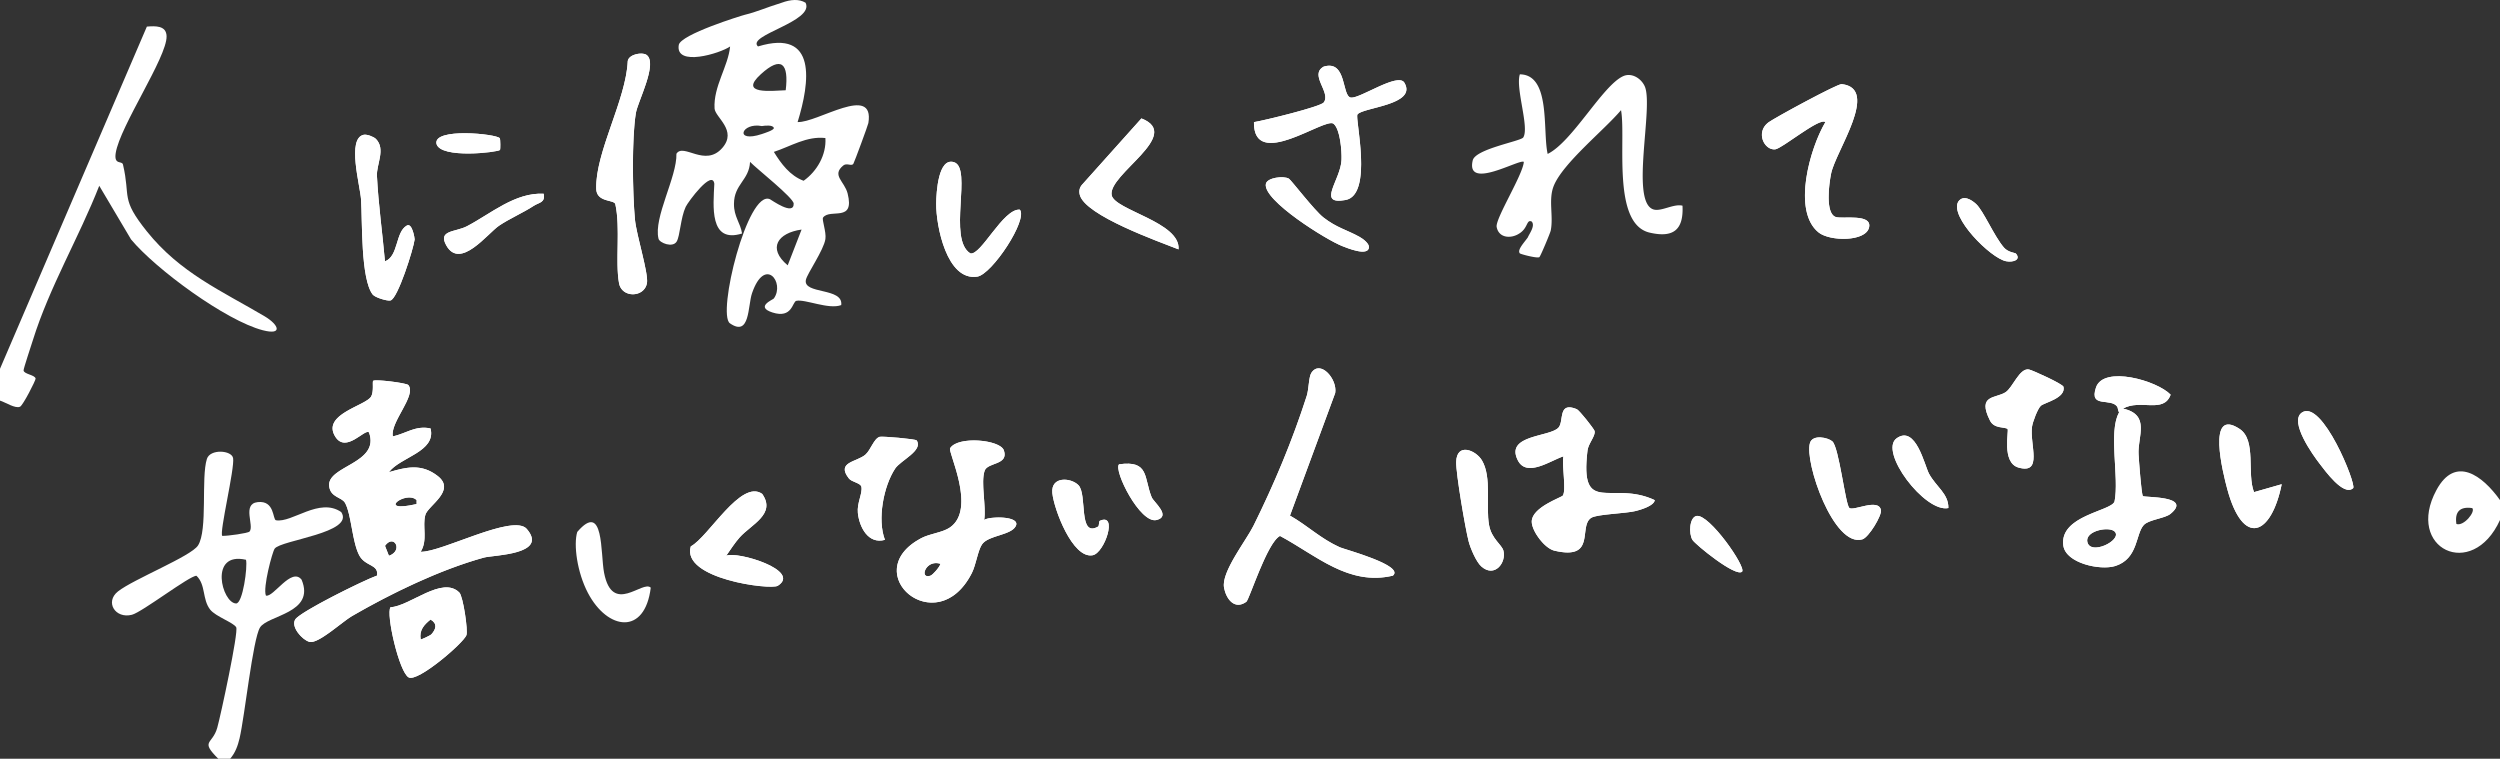
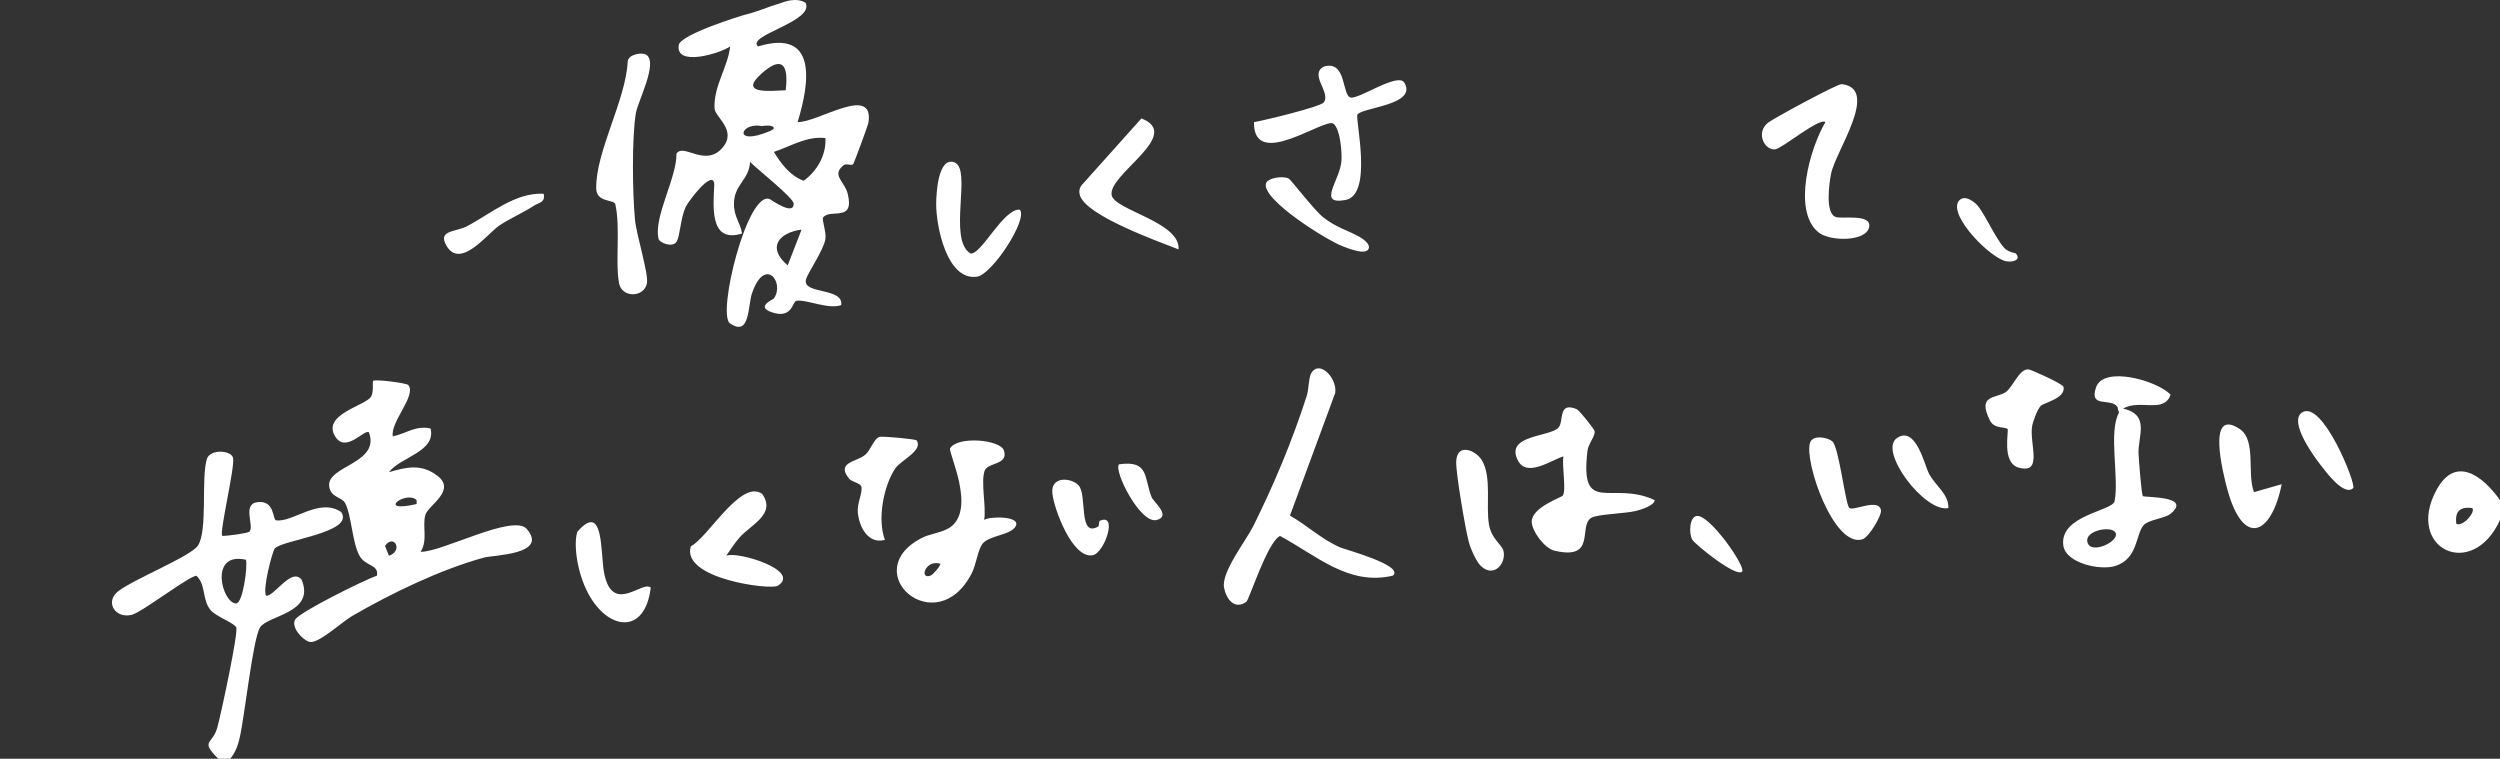
<svg xmlns="http://www.w3.org/2000/svg" width="659" height="200" viewBox="0 0 659 200" fill="none">
  <rect x="0" y="0" width="659" height="200" fill="#333333" stroke="none" />
-   <path d="M69.258 87.049c-9.75-2.539-28.19-16.09-34.718-23.946l-8.379-14.128c-5.355 13.667-13.096 26.6-17.49 40.675-.428 1.353-2.5 7.583-2.458 7.992.084 1.007 3.076 1.175 3.17 2.171.042.43-3.306 7.028-4.1 7.395-1.256.587-3.902-1.196-5.283-1.605v-8.39L38.714 7.01c2.175-.168 5.136-.347 5.198 2.548.116 5.538-12.3 23.683-13.41 30.784-.502 3.273 1.653 1.93 1.915 3.031 2.06 8.79-.743 8.832 6.307 17.632 8.766 10.93 19.603 15.618 31.036 22.373 3.807 2.265 4.822 5.055-.502 3.67zm25.921-34.403c-.252-3.828-3.797-16.152.69-17.117.837-.178 2.636.503 3.243 1.112 2.604 2.695.104 6.65.25 9.712.367 7.416 1.455 15.104 2.114 22.54 3.598-1.343 2.719-7.73 5.753-9.43 1.443-.86 2.092 3.43 2.071 3.64-.293 2.476-4.456 15.67-6.37 16.1-.837.2-4.059-.765-4.687-1.563-3.2-4.111-2.709-19.508-3.064-24.994zM121.088 156.2c-4.487-4.521-13.054 3.608-18.148 3.87-1.256 1.678 2.27 17.191 4.801 18.502 2.416 1.259 14.32-8.968 15.199-11.118.481-1.154-.858-10.258-1.852-11.254zm-7.374 11.002c-.272.305-2.73 1.458-2.824 1.332-.408-2.412.857-3.817 2.604-5.223 1.768 1.028 1.559 2.412.22 3.891zm1.349-129.261c-1.004-4.373 15.973-2.643 16.685-1.489.177.294.167 2.958.062 3.073-.617.619-15.617 2.402-16.747-1.584z" fill="#fff" />
  <path d="M138.861 139.439c-3.526-4.122-22.48 6.188-27.982 6.01 1.946-3.042.387-6.755 1.255-9.744.701-2.444 8.18-6.398 3.233-10.237-4.258-3.304-8.212-2.36-12.846-.996 2.961-4.007 12.49-5.37 10.973-11.527-3.922-.86-6.443 1.332-9.937 2.087-.774-3.723 6.328-10.824 4.08-13.53-.45-.546-8.798-1.605-9.279-1.101-.25.262.24 2.821-.544 4.143-1.422 2.412-13.054 4.667-9.456 10.52 2.814 4.583 7.887-2.234 8.912-1.07 2.971 8.181-11.056 8.768-10.502 14.117.314 3.063 3.347 2.864 4.226 4.521 1.642 3.084 1.852 10.342 3.734 13.803 1.622 2.958 5.157 2.265 4.645 5.297-3.504 1.227-20.21 9.502-21.527 11.537-1.266 1.961 1.84 5.412 3.723 5.926 2.28.619 8.64-5.297 11.182-6.776 10.346-5.999 23.285-12.271 34.812-15.439 2.49-.692 17.113-.755 11.298-7.541zm-36.34 7.069l-1.035-2.622c2.333-3.293 4.927 1.259 1.035 2.622zm7.302-14.673v1.028c-10.994 2.517-2.73-3.755 0-1.028zm33.483-80.762c.513 2.36-1.255 2.297-2.584 3.167-2.761 1.815-6.495 3.43-9.173 5.255-3.023 2.056-10.241 11.674-13.892 5.224-2.322-4.102 2.375-3.483 5.44-5.087 6.286-3.283 12.667-8.947 20.209-8.56zm13.86-1.343c-.198-9.733 7.835-23.337 8.306-33.605.261-1.846 3.818-2.433 4.927-1.668 3.106 2.14-2.281 12.293-2.783 15.355-1.098 6.671-.879 21.187-.24 28.057.387 4.09 3.619 14.254 3.159 16.772-.701 3.849-6.632 3.954-7.354.02-1.036-5.642.397-14.61-.983-20.85-.335-1.249-4.959-.389-5.032-4.08zm14.372 105.18c-1.537 12.607-11.359 11.275-16.558 1.395-2.866-5.454-3.829-12.765-2.814-16.09 7.113-8.286 6.077 5.674 7.071 10.772 2.197 11.307 10.199 1.825 12.301 3.923zm33.494-.504c-1.851 1.175-25.512-1.804-22.939-10.383 4.655-2.455 13.222-17.81 18.818-13.835 3.745 5.328-2.908 8.066-5.941 11.475-1.287 1.447-2.427 3.251-3.546 4.835 2.813-1.301 19.958 3.87 13.608 7.908zm30.932-30.889c-3.086 4.657-4.739 13.489-2.699 18.785-4.362 1.238-6.747-3.314-7.134-7.09-.272-2.633 1.266-5.129.942-6.87-.199-1.038-2.553-1.269-3.285-2.192-3.462-4.395 2.04-4.321 4.331-6.304 1.412-1.237 2.217-4.227 3.765-4.699.628-.188 9.467.556 9.749.955 1.799 2.643-4.226 5.244-5.669 7.415zm23.462 13.552c.596-3.546-.941-9.944.126-12.975.784-2.276 6.36-1.447 5.073-5.359-.931-2.843-12.144-3.871-14.174-.577-.617 1.007 7.009 16.047-.052 20.882-1.977 1.364-5.262 1.605-7.615 2.853-16.914 9.021 4.069 27.386 13.368 9.209 1.161-2.276 1.621-6.146 2.783-7.698 1.736-2.329 7.667-2.308 8.839-4.773 1.286-2.706-7.155-2.548-8.348-1.562zm-14.142 14.673c-3.055 1.091-1.36-4.374 2.625-3.125-.23.902-2.018 2.905-2.625 3.125zm23.536-96.484c2.228 2.57-7.312 17.065-11.214 17.663-8.012 1.237-10.878-13.373-10.826-19.257.031-2.99.544-12.22 4.697-10.909 4.947 1.563-1.768 20.285 4.309 24.04 2.783.63 8.64-11.852 13.034-11.537zm19.216 91.103c-5.314 1.018-10.262-12.25-10.639-16.404-.418-4.478 4.885-4.08 6.873-2.076 2.416 2.433-.147 14.002 5.22 10.908.24-.137.177-1.395.418-1.5 4.854-2.224 1.266 8.475-1.872 9.072zm15.543-15.292c.513 1.269 5.251 4.982 1.318 6-4.351 1.122-11.454-13.164-9.916-14.674 8.002-1.143 6.517 3.545 8.598 8.674zm7.082-65.333c-5.293-2.098-24.614-8.915-26.026-14.359-.313-1.217 0-2.13.869-2.99l15.376-17.169c11.13 4.332-8.912 14.757-7.845 20.232.764 3.955 18.222 7.112 17.626 14.286zm43.222-.839c-4.069-1.542-21.088-12.104-20.199-16.436.335-1.636 4.665-2.181 6.067-1.363.596.346 6.674 8.328 9.121 10.237 3.515 2.727 6.161 3.251 9.488 5.097 1.014.566 2.594 1.783 2.5 2.79-.251 2.454-5.837.115-6.977-.325zm13.274 86.845c-11.674 2.769-20.188-5.36-29.749-10.467-3.389 1.709-8.086 16.792-8.881 17.358-3.117 2.234-5.324-.766-5.868-3.723-.764-4.133 5.763-12.303 7.782-16.373 5.429-10.971 10.157-22.194 14.017-34.193.575-1.825.492-4.95 1.245-6.093 2.312-3.472 6.862 1.636 6.255 5.349l-11.925 32.315c4.676 2.654 8.065 6.062 13.149 8.349 1.287.577 17.165 4.814 13.975 7.478zM370.191 21.8c3.494 5.894-11.005 6.481-12.364 8.38-.701.975 4.226 21.208-3.159 22.54-7.699 1.395-1.266-5.255-1.046-10.562.104-2.287-.346-8.15-2.113-9.545-2.26-1.762-21.141 12.523-20.963-.42 2.709-.43 17.553-4.058 18.4-5.191 1.966-2.643-3.912-7.29-.011-9.44 6.193-1.867 4.697 7.94 7.208 8.17 2.426.231 12.426-6.691 14.048-3.933zM396.3 145.155c.826 3.126-2.312 7.269-5.816 4.164-1.329-1.164-2.866-4.741-3.348-6.597-.889-3.43-3.347-17.831-3.284-20.914.094-5.255 5.209-3.147 6.799-.43 2.636 4.447.952 12.02 1.862 17.012.659 3.661 3.358 5.161 3.787 6.765zm39.885-13.32c-.157 1.51-3.777 2.549-4.979 2.853-2.71.692-10.262.839-11.779 1.825-3.452 2.213 1.486 11.244-9.644 8.653-2.657-.609-5.963-5.14-6.015-7.604-.073-3.839 7.856-6.409 8.201-6.944.952-1.489-.314-7.992.157-10.331-3.379 1.091-9.697 5.664-12.03 1.049-3.441-6.776 8.557-6.105 10.743-8.643 1.475-1.709-.251-6.912 4.791-4.835.701.294 4.603 5.244 4.707 5.769.262 1.311-1.653 3.272-1.872 5.139-2.082 17.453 6.349 7.73 17.72 13.069zm23.023 18.858c-1.632 1.542-12.302-7.132-13.076-8.38-1.014-1.647-.805-5.937 1.067-6.304 3.348-.639 13.201 13.562 12.009 14.684zm21.966-118.499c-1.443-1.364-11.443 7.006-13.253 7.174-2.856.272-5.199-4.479-1.799-7.07 1.59-1.206 18.253-10.237 19.341-10.121 10.136 1.133-1.569 17.6-2.782 23.578-.544 2.654-1.611 10.552 1.255 11.454 1.747.566 9.623-.976 8.745 2.758-.889 3.776-10.335 3.703-13.316 1.29-7.019-5.684-2.228-22.288 1.809-29.063zm14.645 102.274c.272 1.384-3.201 7.205-4.916 7.709-7.542 2.213-15.314-20.401-13.797-25.404.7-2.339 4.759-1.437 5.899-.43 1.768 1.563 3.431 16.614 4.477 17.548 1.046.933 7.709-2.685 8.337.577zm12.678-9.587c1.851 3.419 5.178 5.276 5.094 9.041-6.172 1.322-18.483-14.988-13.609-18.407 5.042-3.535 7.333 7.174 8.515 9.366zm20.314-56.019c-4.101-.777-14.99-11.758-12.605-15.712 1.307-1.867 3.462-.493 4.665.598 1.967 1.783 4.749 8.485 7.375 11.516 1.088 1.259 3.002 1.405 3.127 1.552 1.454 1.668-.69 2.402-2.562 2.046zm9.163 38.094c-.837.734-2.165 4.29-2.333 5.527-.648 4.71 2.929 12.587-3.546 10.772-4.581-1.279-2.468-9.838-2.908-10.184-.774-.598-3.514 0-4.623-2.203-3.462-6.88 1.496-5.789 4.09-7.468 1.925-1.237 3.661-6.419 6.161-6.01.826.137 8.954 3.818 9.122 4.573.648 2.979-5.001 4.154-5.963 4.993zm26.894 23.809c-.387-.399-1.046-9.303-1.141-10.982-.282-4.709 3.212-10.425-4.1-12.082 4.592-2.601 10.69 1.426 12.552-3.661-3.535-3.713-17.688-7.761-19.676-1.898-1.914 5.653 4.091 2.517 5.701 5.213.011.304.136.765.377 1.395-2.877 5.107.094 17.169-1.193 23.452-.857 2.549-14.592 3.702-13.493 11.621.659 4.647 9.759 6.619 13.692 5.37 6.109-1.95 5.304-8.422 7.532-10.813 1.318-1.406 5.554-1.731 7.019-2.927 5.899-4.835-6.841-4.258-7.27-4.688zm-14.645 12.062c-.617-2.968 6.015-4.227 7.301-2.601 1.779 2.234-6.548 6.314-7.301 2.601zm43.934-13.1l7.301-2.088c-2.762 13.615-10.188 16.667-14.352 1.28-1.098-4.08-5.565-21.701 3.264-15.848 4.498 2.989 1.851 11.799 3.787 16.656zm26.14-1.06c-2.49 2.339-7.553-4.783-8.797-6.377-1.779-2.286-8.128-11.118-4.76-13.509 5.366-3.807 14.488 19.005 13.557 19.886zM210.252 32.172c3.212-10.415 5.272-24.71-10.449-19.928-3.18-2.947 15.021-6.566 12.542-11.527-1.747-1.038-3.892-.87-6.277 0-4.424 1.374-6.569 2.423-9.717 3.178-.952.231-16.967 5.192-17.427 7.961-.962 5.853 10.91 2.224 13.535.399-.512 5.265-4.435 10.551-4.1 16.34.146 2.36 6.098 5.78 2.029 10.416-4.55 5.181-10.23-1.416-12.081 1.52.178 6.126-6.099 16.845-4.718 22.404.262 1.091 3.724 2.465 4.78.745.9-1.468 1.026-6.262 2.385-9.157.649-1.373 7.051-9.985 7.542-6.072-.261 5.768-1.401 15.827 7.312 13.1-.429-2.832-2.155-4.384-2.134-7.804.021-5.212 4.006-6.209 4.237-11.075 1.767 1.835 11.464 9.46 11.506 11.002.084 3.335-5.931-1.017-6.266-1.164-5.899-2.57-13.996 30.312-10.544 32.714 5.345 3.712 4.686-4.615 5.827-7.93 3.389-9.859 8.734-2.79 5.753 1.385-.23.314-5.011 2.192-.366 3.692 5.251 1.688 5.23-2.843 6.297-3.073 2.311-.493 8.546 2.37 11.83 1.122.628-4.72-10.178-2.759-9.309-6.681.366-1.658 4.686-7.793 5.136-10.71.293-1.95-1.015-5.16-.597-5.705 1.883-2.454 8.421 1.426 6.454-6.335-.826-3.22-4.278-4.772-1.15-7.363.973-.797 2.197.325 2.678-.482.293-.504 3.849-10.133 3.943-10.71 1.716-10.498-13.452-.02-18.651-.262zm-9.686-12.617c5.387-4.899 7.406-2.874 6.548 4.237-3.692.136-12.552 1.217-6.548-4.237zm.272 15.775c-7.437 2.475-5.408-3.147 0-2.098.722-.116 2.96-.388 3.149.524 0 .567-2.343 1.3-3.149 1.574zm3.149 4.709c4.445-1.458 8.671-4.217 13.588-3.65.293 4.405-2.207 8.768-5.743 11.264-3.598-1.342-5.91-4.478-7.845-7.614zm7.312 20.474l-3.662 9.429c-5.439-4.542-2.573-8.559 3.662-9.43z" fill="#fff" />
  <path d="M72.396 144.631c1.642-2.287 21.203-4.154 17.552-9.65-5.763-3.964-12.939 2.906-17.196 2.161-.92-.157-.272-5.307-4.843-4.783-4.164.483-.837 6.22-2.124 7.751-.387.451-5.93 1.206-7.197 1.144-.826-.819 3.316-17.789 2.856-20.485-.356-2.108-6.046-2.496-6.904.189-1.59 4.951.272 18.743-2.343 22.823-1.83 2.864-17.019 8.884-21.098 12.115-3.515 2.779-.701 7.279 3.671 6.156 2.689-.681 15.262-10.373 17.02-10.278 2.5 2.38 1.474 6.198 3.618 8.925 1.444 1.825 6.13 3.388 6.852 4.647.68 1.164-4.142 23.526-5 26.515-1.276 4.468-4.592 3.293.272 8.139h3.138c1.36-1.584 1.998-3.367 2.48-5.381 1.349-5.716 3.482-26.116 5.386-29.21 2.019-3.283 14.665-3.745 10.963-12.608-2.689-3.408-7.438 4.762-9.404 4.196-.858-2.066 1.705-11.548 2.301-12.366zm-10.157 14.443c-3.724-.063-7.28-13.772 2.605-11.517.47 1.794-.848 11.548-2.605 11.517zm580.004-29.893c-8.306 15.387 9.424 24.019 16.757 7.888v-5.245c-4.592-6.461-11.778-11.883-16.757-2.643zm5.261 8.936c-.481-3.178.9-4.667 4.174-4.184.962.902-2.239 4.898-4.174 4.184z" fill="#fff" />
-   <path d="M138.861 139.439c-3.526-4.122-22.48 6.188-27.982 6.01 1.946-3.042.387-6.755 1.255-9.744.701-2.444 8.18-6.398 3.233-10.237-4.258-3.304-8.212-2.36-12.846-.996 2.961-4.007 12.49-5.37 10.973-11.527-3.922-.86-6.443 1.332-9.937 2.087-.774-3.723 6.328-10.824 4.08-13.53-.45-.546-8.798-1.605-9.279-1.101-.25.262.24 2.821-.544 4.143-1.422 2.412-13.054 4.667-9.456 10.52 2.814 4.583 7.887-2.234 8.912-1.07 2.971 8.181-11.056 8.768-10.502 14.117.314 3.063 3.347 2.864 4.226 4.521 1.642 3.084 1.852 10.342 3.734 13.803 1.622 2.958 5.157 2.265 4.645 5.297-3.504 1.227-20.21 9.502-21.527 11.537-1.266 1.961 1.84 5.412 3.723 5.926 2.28.619 8.64-5.297 11.182-6.776 10.346-5.999 23.285-12.271 34.812-15.439 2.49-.692 17.113-.755 11.298-7.541zm-36.34 7.069l-1.035-2.622c2.333-3.293 4.927 1.259 1.035 2.622zm7.302-14.673v1.028c-10.994 2.517-2.73-3.755 0-1.028zM434.846 61.32c-10.042-2.328-6.172-24.753-7.542-32.284-4.383 5.213-15.325 13.95-17.741 19.97-1.464 3.65-.021 7.95-.795 11.79-.136.64-2.688 6.765-2.992 6.985-.543.388-4.937-.776-5.146-.996a.443.443 0 01-.115-.19c-.398-.901 1.182-2.59 2.207-3.995.366-.934 2.04-3.063 1.036-4.196-1.099-.535-1.057.84-2.082 2.098a4.691 4.691 0 01-.837.808 6.33 6.33 0 01-.983.597c-1.517.724-3.306.714-4.393-.283a3.215 3.215 0 01-.356-.398c-.282-.367-.481-.84-.586-1.395-.408-2.16 6.925-13.761 7.155-17.149-.983-.934-15.387 7.667-13.462-.41.711-3.02 12.677-5.044 13.316-6.04 1.663-2.623-2.082-12.901-.9-16.635 8.232.063 5.952 14.893 7.333 20.977 6.516-3.189 14.456-18.01 19.885-20.484 2.249-1.028 4.77.566 5.711 2.674 2.375 5.37-3.891 30.365 2.249 32.43 2.04.683 5.335-1.562 7.699-.975.324 6.44-2.469 8.538-8.661 7.101zm-67.689 90.422c-11.674 2.769-20.188-5.36-29.749-10.467-3.389 1.709-8.086 16.792-8.881 17.358-3.117 2.234-5.324-.766-5.868-3.723-.764-4.133 5.763-12.303 7.782-16.373 5.429-10.971 10.157-22.194 14.017-34.193.575-1.825.492-4.95 1.245-6.093 2.312-3.472 6.862 1.636 6.255 5.349l-11.925 32.315c4.676 2.654 8.065 6.062 13.149 8.349 1.287.577 17.165 4.814 13.975 7.478zm-107.731-14.673c.596-3.546-.941-9.944.126-12.975.784-2.276 6.36-1.447 5.073-5.359-.931-2.843-12.144-3.871-14.174-.577-.617 1.007 7.009 16.047-.052 20.882-1.977 1.364-5.262 1.605-7.615 2.853-16.914 9.021 4.069 27.386 13.368 9.209 1.161-2.276 1.621-6.146 2.783-7.698 1.736-2.329 7.667-2.308 8.839-4.773 1.286-2.706-7.155-2.548-8.348-1.562zm-14.142 14.673c-3.055 1.091-1.36-4.374 2.625-3.125-.23.902-2.018 2.905-2.625 3.125zm190.901-19.907c-.157 1.51-3.777 2.549-4.979 2.853-2.71.692-10.262.839-11.779 1.825-3.452 2.213 1.486 11.244-9.644 8.653-2.657-.609-5.963-5.14-6.015-7.604-.073-3.839 7.856-6.409 8.201-6.944.952-1.489-.314-7.992.157-10.331-3.379 1.091-9.697 5.664-12.03 1.049-3.441-6.776 8.557-6.105 10.743-8.643 1.475-1.709-.251-6.912 4.791-4.835.701.294 4.603 5.244 4.707 5.769.262 1.311-1.653 3.272-1.872 5.139-2.082 17.453 6.349 7.73 17.72 13.069zm128.683-1.07c-.387-.399-1.046-9.303-1.141-10.982-.282-4.709 3.212-10.425-4.1-12.082-.994-.881-1.464-.997-1.423-.346.011.304.136.765.377 1.395-2.877 5.107.094 17.169-1.193 23.452-.857 2.549-14.592 3.702-13.493 11.621.659 4.647 9.759 6.619 13.692 5.37 6.109-1.95 5.304-8.422 7.532-10.813 1.318-1.406 5.554-1.731 7.019-2.927 5.899-4.835-6.841-4.258-7.27-4.688zm-14.645 12.062c-.617-2.968 6.015-4.227 7.301-2.601 1.779 2.234-6.548 6.314-7.301 2.601zm-57.542-82.86c-.889 3.776-10.335 3.703-13.316 1.29-7.019-5.684-2.228-22.288 1.809-29.063-1.443-1.364-11.443 7.006-13.253 7.174-2.856.272-5.199-4.479-1.799-7.07 1.59-1.206 18.253-10.237 19.341-10.121 10.136 1.133-1.569 17.6-2.782 23.578-.544 2.654-1.611 10.552 1.255 11.454 1.747.566 9.623-.976 8.745 2.758zM167.376 57.87c.387 4.09 3.619 14.253 3.159 16.77-.701 3.85-6.632 3.955-7.354.022-1.036-5.643.397-14.611-.983-20.852-.335-1.248-4.959-.388-5.032-4.08-.198-9.733 7.835-23.337 8.306-33.605.261-1.846 3.818-2.433 4.927-1.668 3.106 2.14-2.281 12.293-2.783 15.355-1.098 6.671-.879 21.187-.24 28.057zm190.451-27.69c-.701.975 4.226 21.208-3.159 22.54-7.699 1.395-1.266-5.255-1.046-10.562.104-2.287-.346-8.15-2.113-9.545-2.26-1.762-21.141 12.523-20.963-.42 2.709-.43 17.553-4.058 18.4-5.191 1.966-2.643-3.912-7.29-.011-9.44 6.193-1.867 4.697 7.94 7.208 8.17 2.426.231 12.426-6.691 14.048-3.933 3.494 5.895-11.005 6.482-12.364 8.38z" fill="#fff" />
-   <path d="M121.088 156.2c-4.487-4.521-13.054 3.608-18.148 3.87-1.256 1.678 2.27 17.191 4.801 18.502 2.416 1.259 14.32-8.968 15.199-11.118.481-1.154-.858-10.258-1.852-11.254zm-7.374 11.002c-.272.305-2.73 1.458-2.824 1.332-.408-2.412.857-3.817 2.604-5.223 1.768 1.028 1.559 2.412.22 3.891zM109.3 63.103c-.293 2.476-4.456 15.67-6.37 16.1-.837.2-4.059-.765-4.687-1.563-3.2-4.111-2.709-19.508-3.064-24.994-.252-3.828-3.797-16.152.69-17.117.837-.178 2.636.503 3.243 1.112 2.604 2.695.104 6.65.25 9.712.367 7.416 1.455 15.104 2.114 22.54 3.598-1.343 2.719-7.73 5.753-9.43 1.443-.86 2.092 3.43 2.071 3.64zm95.732 91.303c-1.851 1.175-25.512-1.804-22.939-10.383 4.655-2.455 13.222-17.81 18.818-13.835 3.745 5.328-2.908 8.066-5.941 11.475-1.287 1.447-2.427 3.251-3.546 4.835 2.813-1.301 19.958 3.87 13.608 7.908zm105.629-88.67c-5.293-2.098-24.614-8.915-26.026-14.359-.313-1.217 0-2.13.869-2.99l15.376-17.169c11.13 4.332-8.912 14.757-7.845 20.232.764 3.955 18.222 7.112 17.626 14.286zm-53.055 7.184c-8.012 1.238-10.878-13.372-10.826-19.256.031-2.99.544-12.22 4.697-10.909 4.947 1.563-1.768 20.285 4.309 24.04 2.783.63 8.64-11.852 13.034-11.537 2.228 2.57-7.312 17.065-11.214 17.663zm280.368 34.036c-.837.734-2.165 4.29-2.333 5.527-.648 4.71 2.929 12.587-3.546 10.772-4.581-1.279-2.468-9.838-2.908-10.184-.774-.598-3.514 0-4.623-2.203-3.462-6.88 1.496-5.789 4.09-7.468 1.925-1.237 3.661-6.419 6.161-6.01.826.137 8.954 3.818 9.122 4.573.648 2.979-5.001 4.154-5.963 4.993zm-302.01 16.561c-3.086 4.657-4.739 13.489-2.699 18.785-4.362 1.238-6.747-3.314-7.134-7.09-.272-2.633 1.266-5.129.942-6.87-.199-1.038-2.553-1.269-3.285-2.192-3.462-4.395 2.04-4.321 4.331-6.304 1.412-1.237 2.217-4.227 3.765-4.699.628-.188 9.467.556 9.749.955 1.799 2.643-4.226 5.244-5.669 7.415zm365.494 4.122c-2.762 13.615-10.188 16.667-14.352 1.28-1.098-4.08-5.565-21.701 3.264-15.848 4.498 2.989 1.851 11.799 3.787 16.656l7.301-2.088zm-110.555 14.538c-7.542 2.213-15.314-20.401-13.797-25.404.7-2.339 4.759-1.437 5.899-.43 1.768 1.563 3.431 16.614 4.477 17.548 1.046.933 7.709-2.685 8.337.577.272 1.384-3.201 7.205-4.916 7.709zm-100.419 7.142c-1.329-1.164-2.866-4.741-3.348-6.597-.889-3.43-3.347-17.831-3.284-20.914.094-5.255 5.209-3.147 6.799-.43 2.636 4.447.952 12.02 1.862 17.012.659 3.661 3.358 5.161 3.787 6.765.826 3.126-2.312 7.269-5.816 4.164zm-102.448-2.958c-5.314 1.018-10.262-12.25-10.639-16.404-.418-4.478 4.885-4.08 6.873-2.076 2.416 2.433-.147 14.002 5.22 10.908.24-.137.177-1.395.418-1.5 4.854-2.224 1.266 8.475-1.872 9.072zm72.824-81.139c-.251 2.454-5.837.115-6.977-.325-4.069-1.542-21.088-12.104-20.199-16.436.335-1.636 4.665-2.181 6.067-1.363.596.346 6.674 8.328 9.121 10.237 3.515 2.727 6.161 3.251 9.488 5.097 1.014.566 2.594 1.783 2.5 2.79zM140.722 54.24c-2.761 1.815-6.495 3.43-9.173 5.255-3.023 2.056-10.241 11.674-13.892 5.224-2.322-4.102 2.375-3.483 5.44-5.087 6.286-3.283 12.667-8.947 20.209-8.56.513 2.36-1.255 2.298-2.584 3.168zm479.575 74.427c-2.49 2.339-7.553-4.783-8.797-6.377-1.779-2.286-8.128-11.118-4.76-13.509 5.366-3.807 14.488 19.005 13.557 19.886zm-48.118-24.627c-1.862 5.087-7.96 1.06-12.552 3.661-.188.105-.941.86-1.046 1.049-.031-.588-.167-1.039-.377-1.395-1.61-2.696-7.615.44-5.701-5.213 1.988-5.863 16.141-1.815 19.676 1.898zm-58.588 29.882c-6.172 1.322-18.483-14.988-13.609-18.407 5.042-3.535 7.333 7.174 8.515 9.366 1.851 3.419 5.178 5.276 5.094 9.041zm15.22-65.06c-4.101-.777-14.99-11.758-12.605-15.712 1.307-1.867 3.462-.493 4.665.598 1.967 1.783 4.749 8.485 7.375 11.516 1.088 1.259 3.002 1.405 3.127 1.552 1.454 1.668-.69 2.402-2.562 2.046zm-69.603 81.831c-1.632 1.542-12.302-7.132-13.076-8.38-1.014-1.647-.805-5.937 1.067-6.304 3.348-.639 13.201 13.562 12.009 14.684zm-154.311-13.624c-4.351 1.122-11.454-13.164-9.916-14.674 8.002-1.143 6.517 3.545 8.598 8.674.513 1.269 5.251 4.982 1.318 6zM131.81 39.525c-.617.619-15.617 2.402-16.747-1.584-1.004-4.373 15.973-2.643 16.685-1.489.177.294.167 2.958.062 3.073z" fill="#fff" />
</svg>